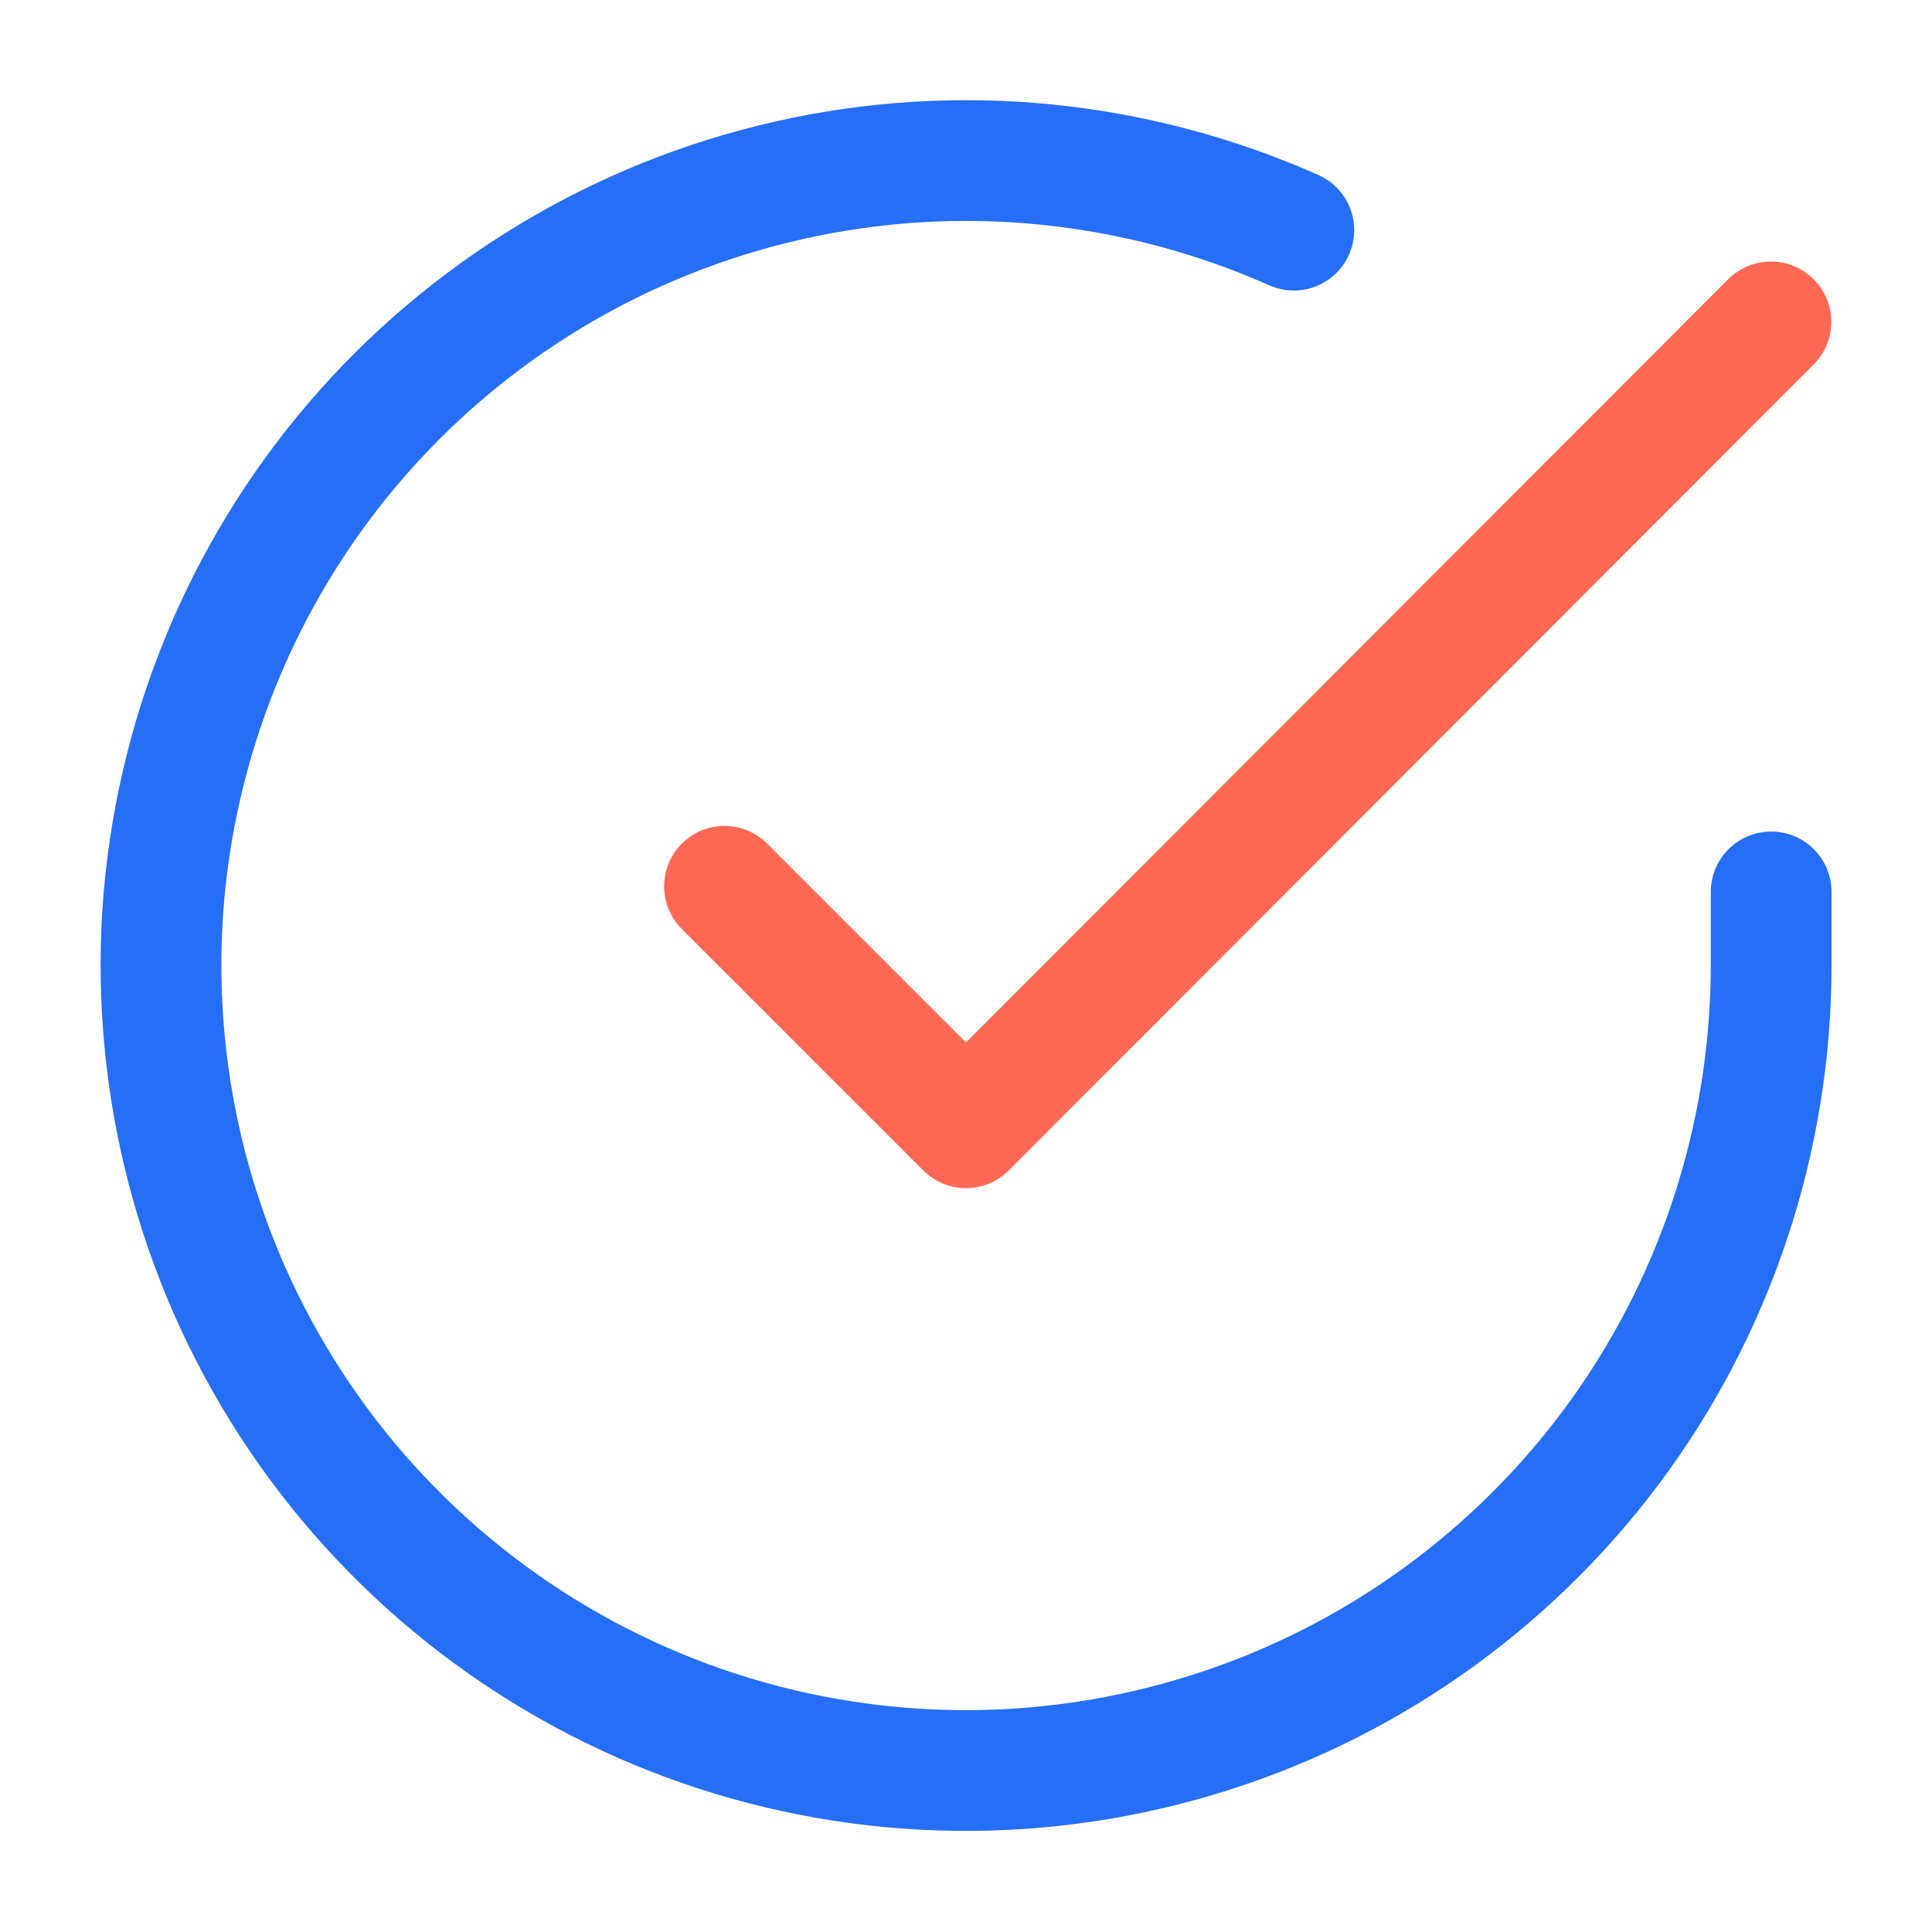
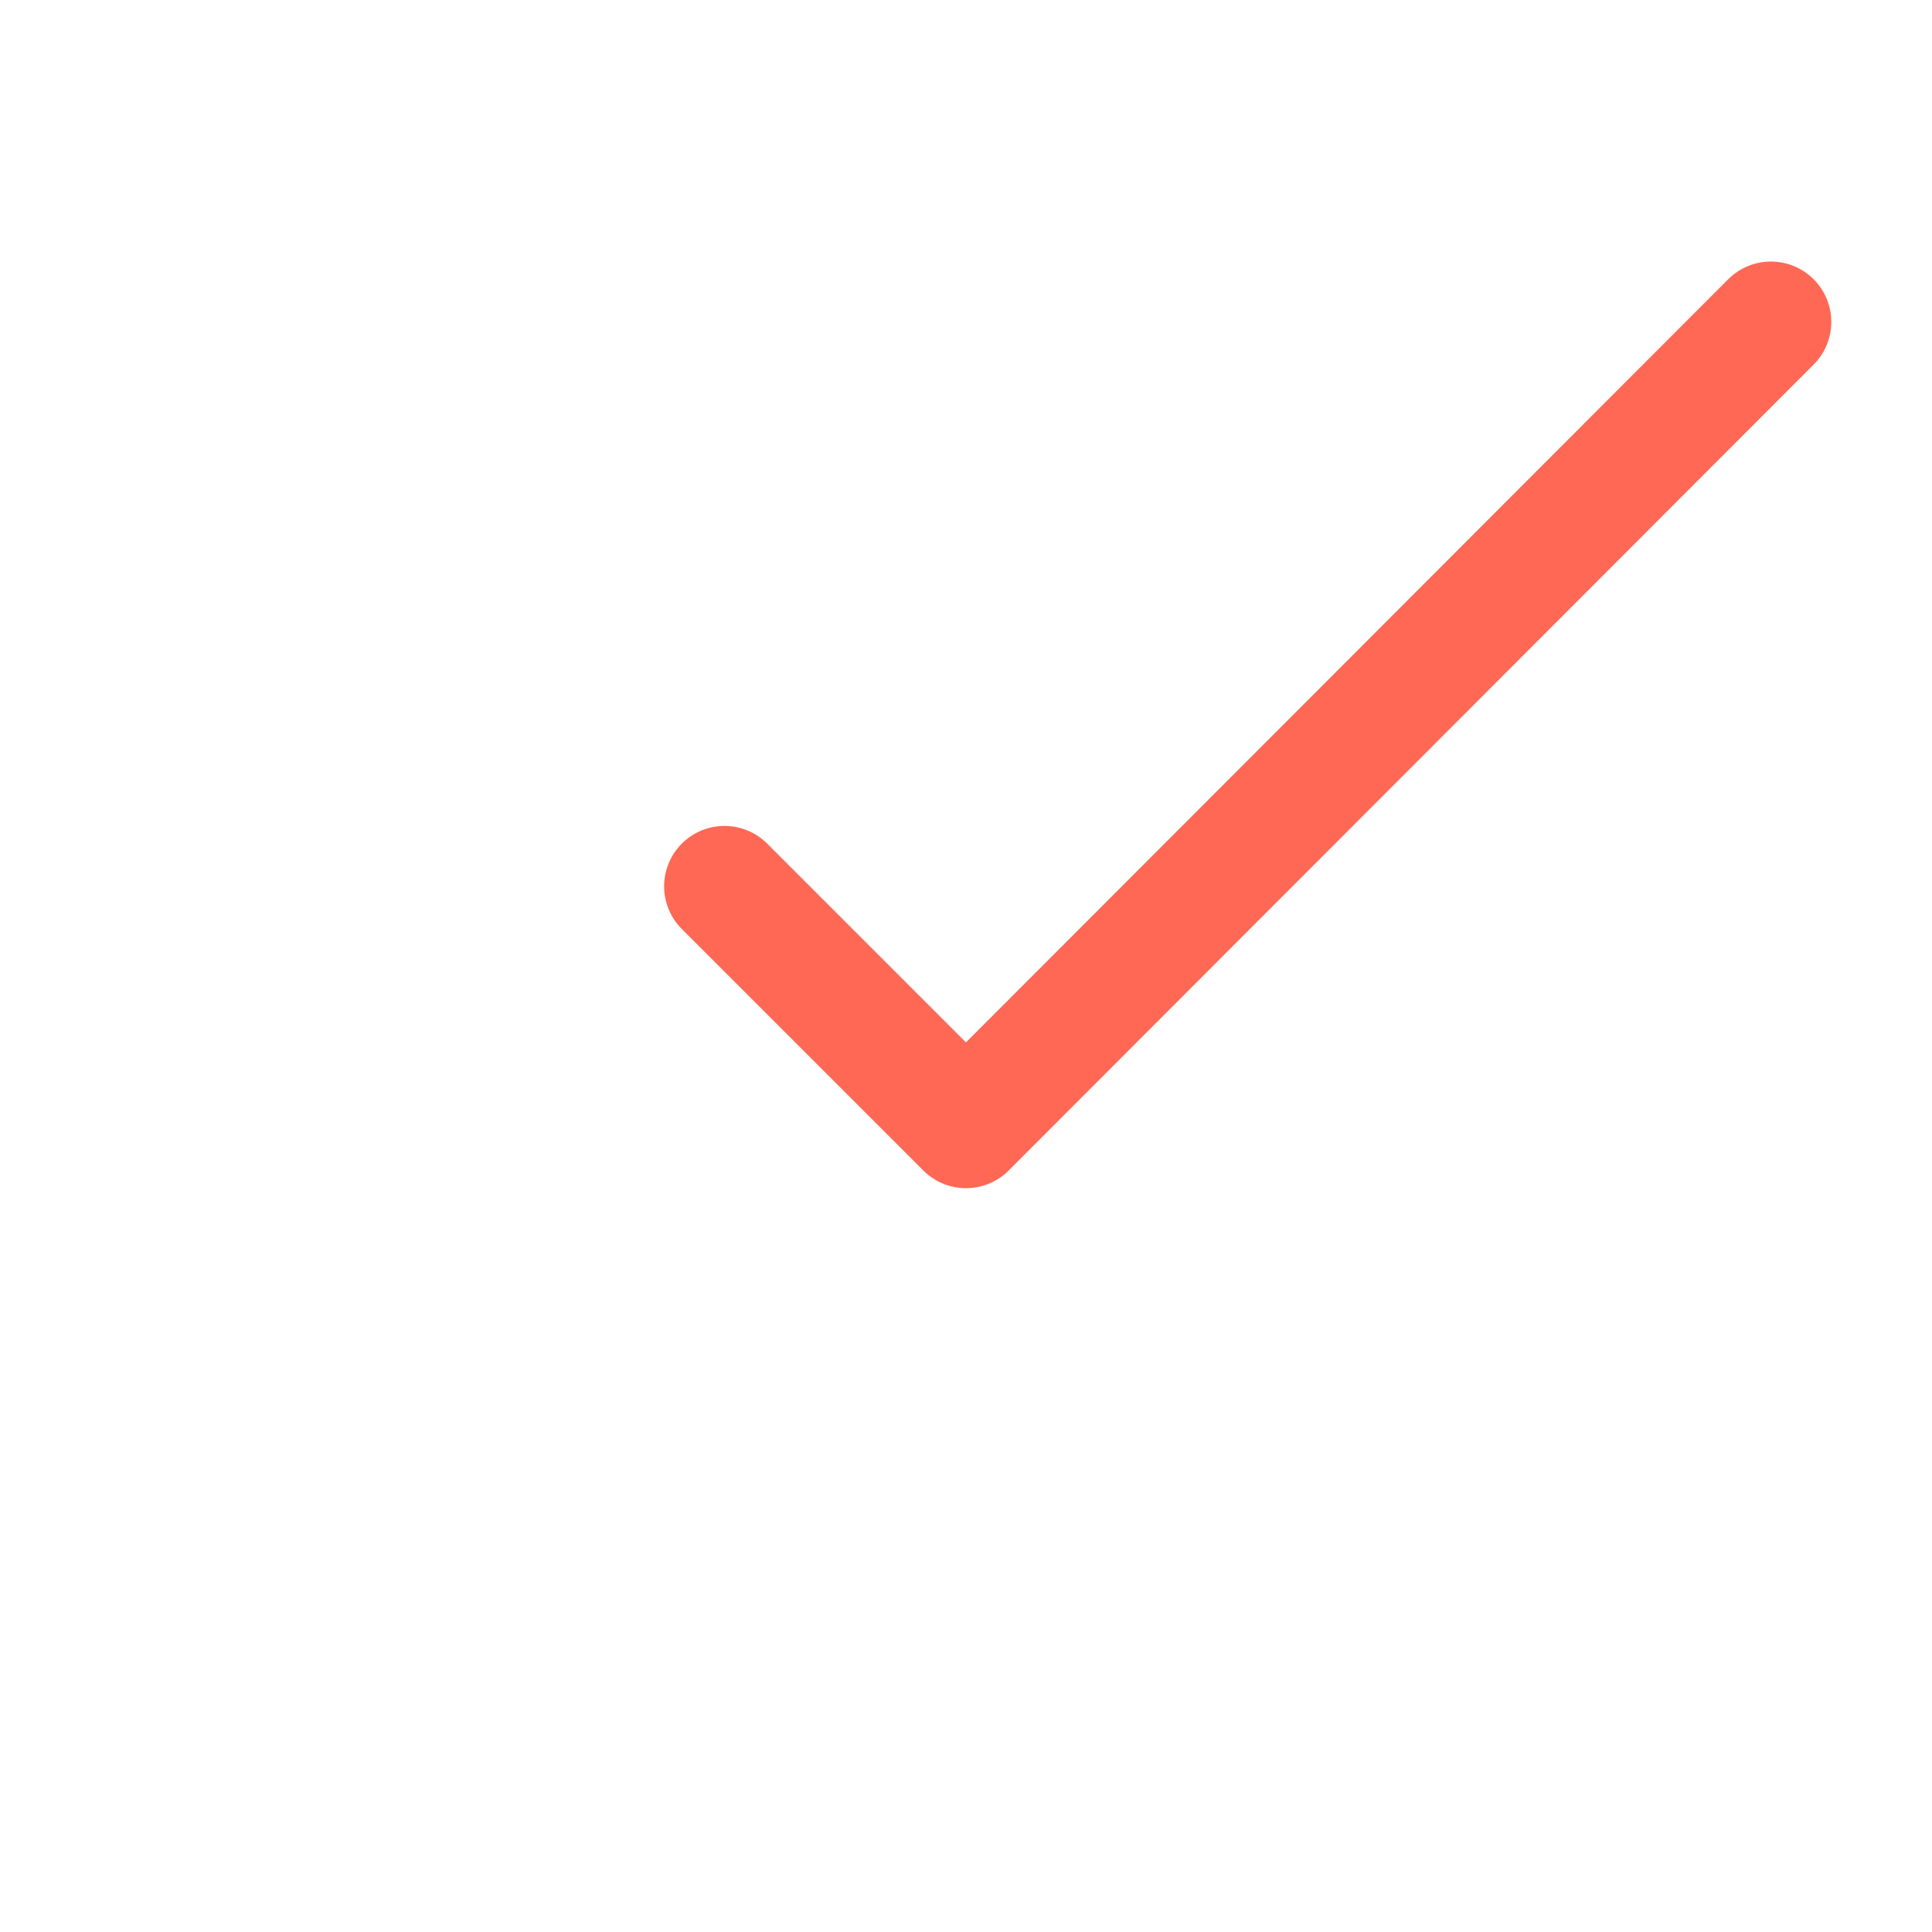
<svg xmlns="http://www.w3.org/2000/svg" width="32px" height="32px" viewBox="0 0 32 32" version="1.1">
  <g id="surface1">
-     <path style="fill:none;stroke-width:2;stroke-linecap:round;stroke-linejoin:round;stroke:rgb(14.902%,43.137%,96.471%);stroke-opacity:1;stroke-miterlimit:4;" d="M 29.336 14.773 L 29.336 16 C 29.332 18.875 28.402 21.672 26.68 23.977 C 24.957 26.277 22.539 27.965 19.781 28.777 C 17.023 29.594 14.078 29.496 11.379 28.5 C 8.684 27.504 6.379 25.66 4.816 23.25 C 3.25 20.836 2.508 17.984 2.695 15.113 C 2.887 12.246 3.996 9.516 5.867 7.328 C 7.734 5.145 10.258 3.621 13.062 2.988 C 15.867 2.352 18.801 2.645 21.43 3.812 " />
    <path style="fill:none;stroke-width:2;stroke-linecap:round;stroke-linejoin:round;stroke:rgb(100%,40.784%,32.941%);stroke-opacity:1;stroke-miterlimit:4;" d="M 29.332 5.332 L 16 18.68 L 12 14.68 " />
  </g>
</svg>